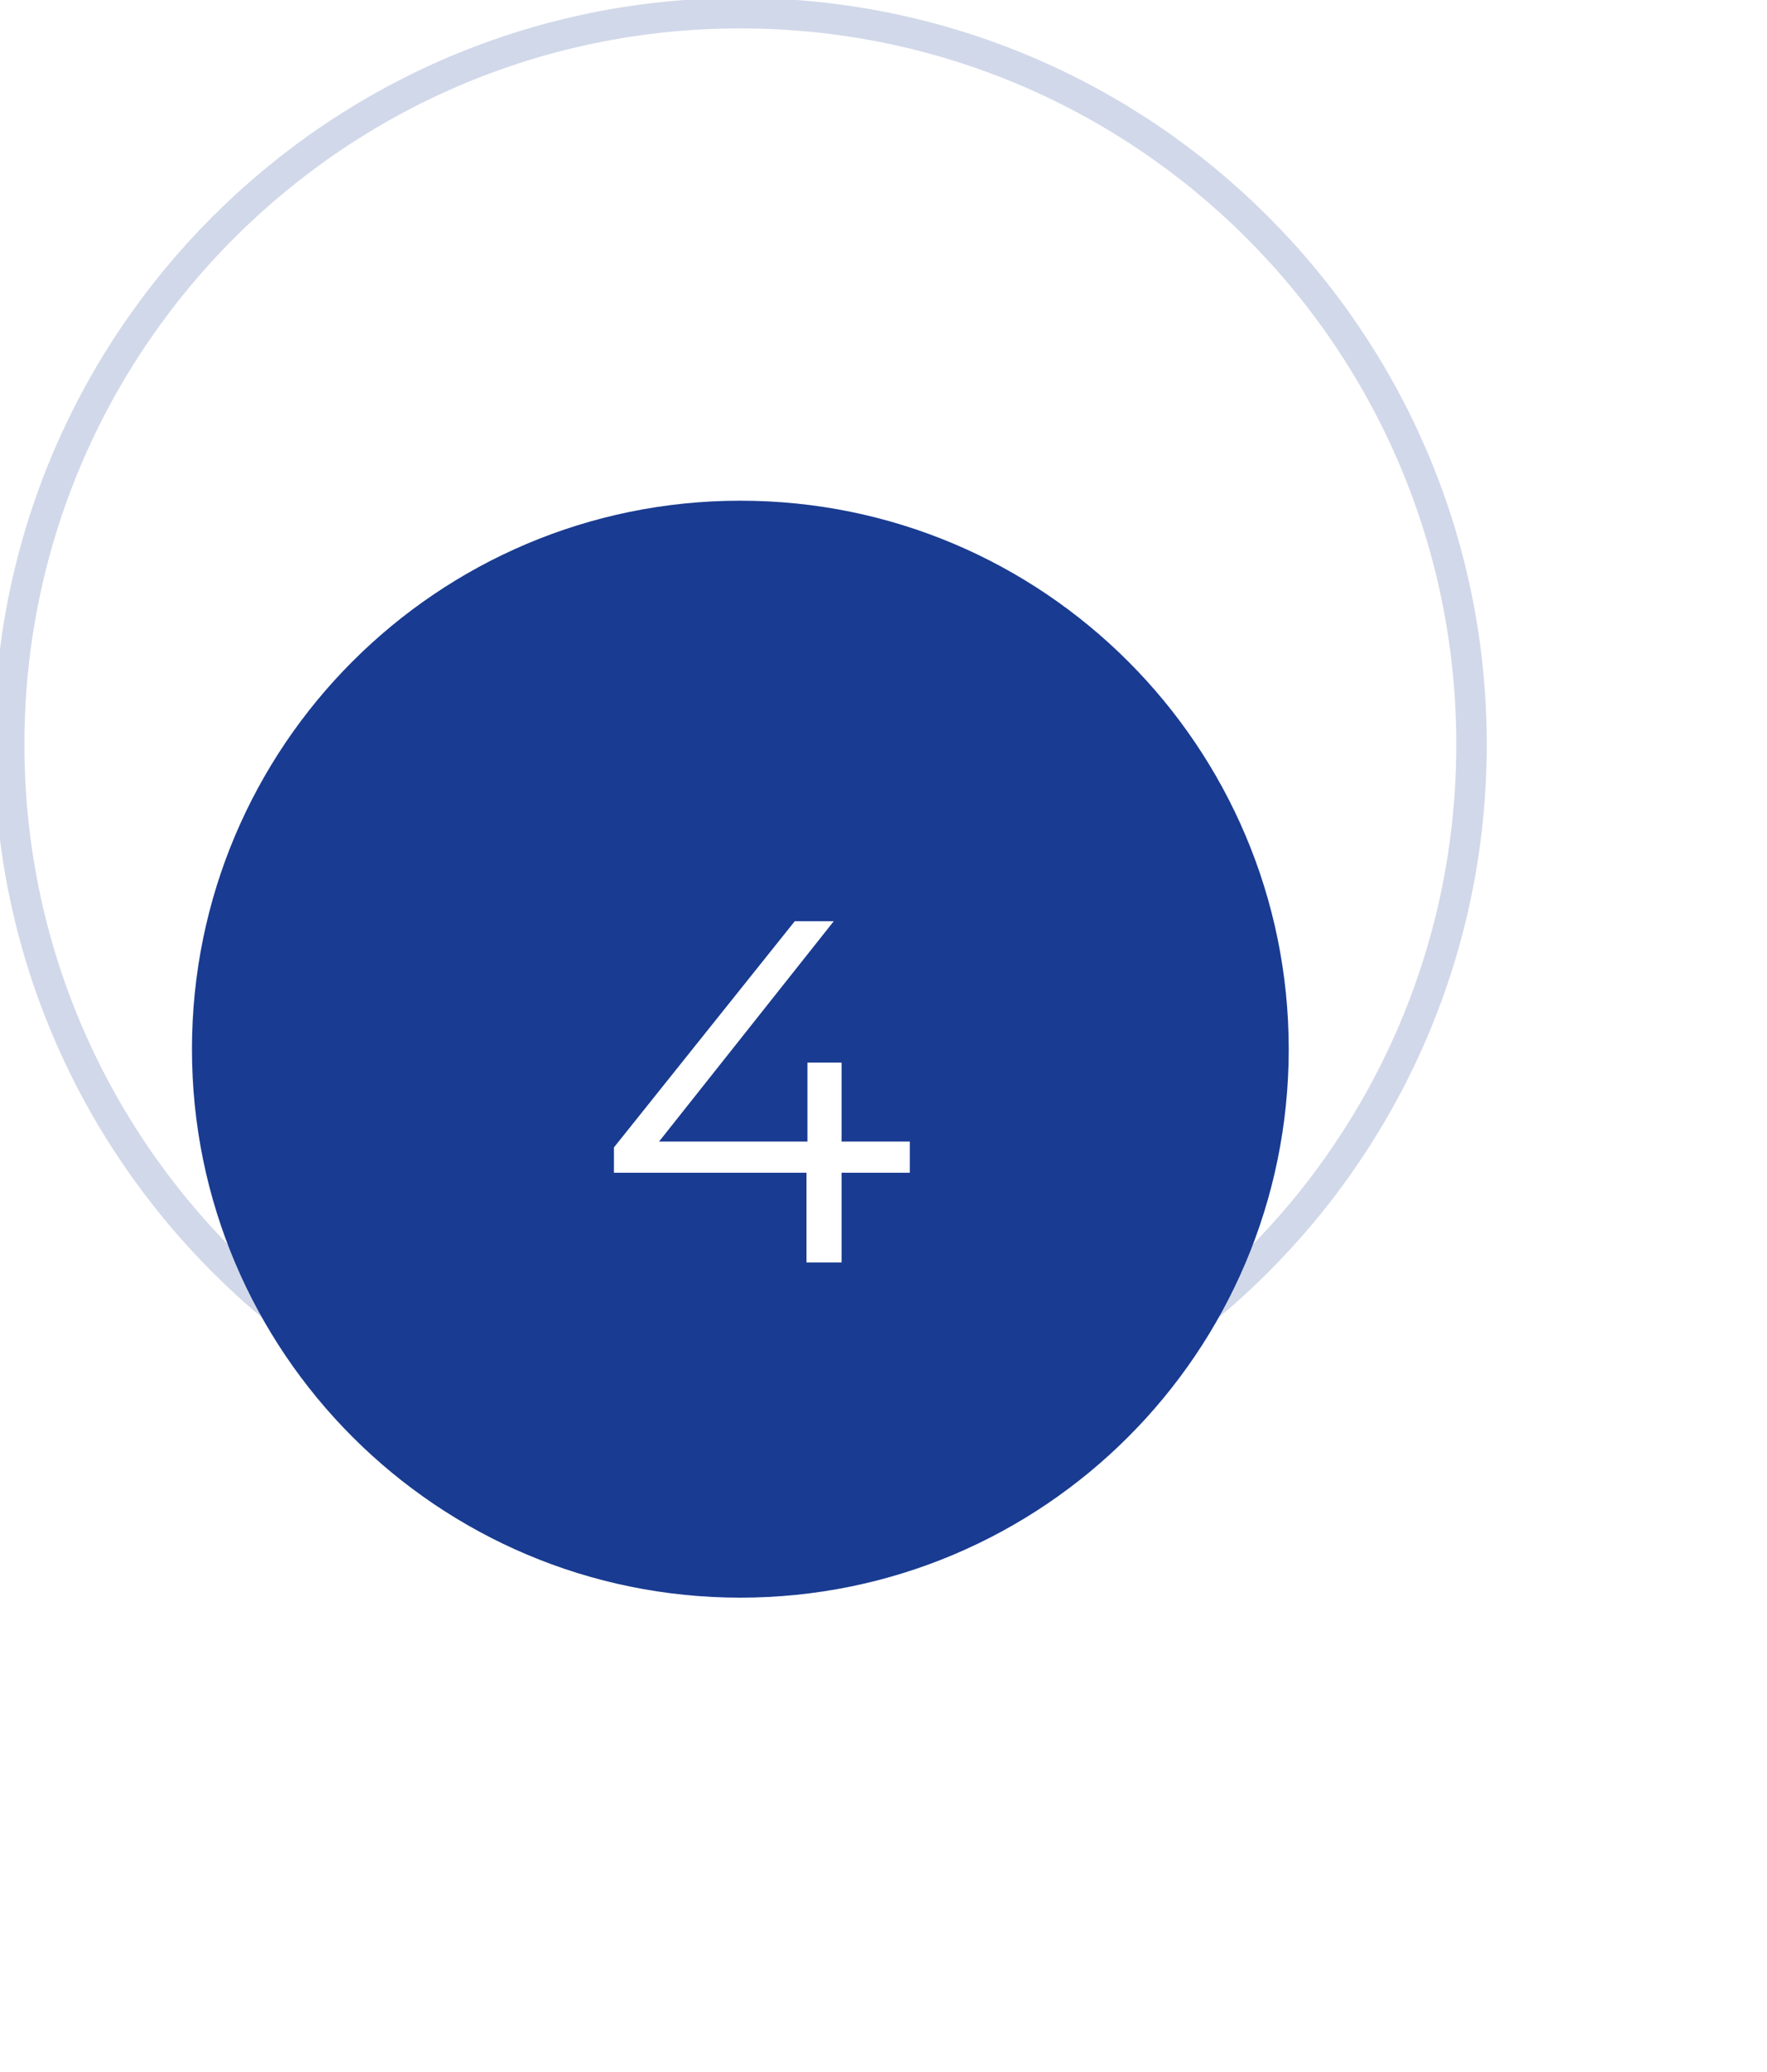
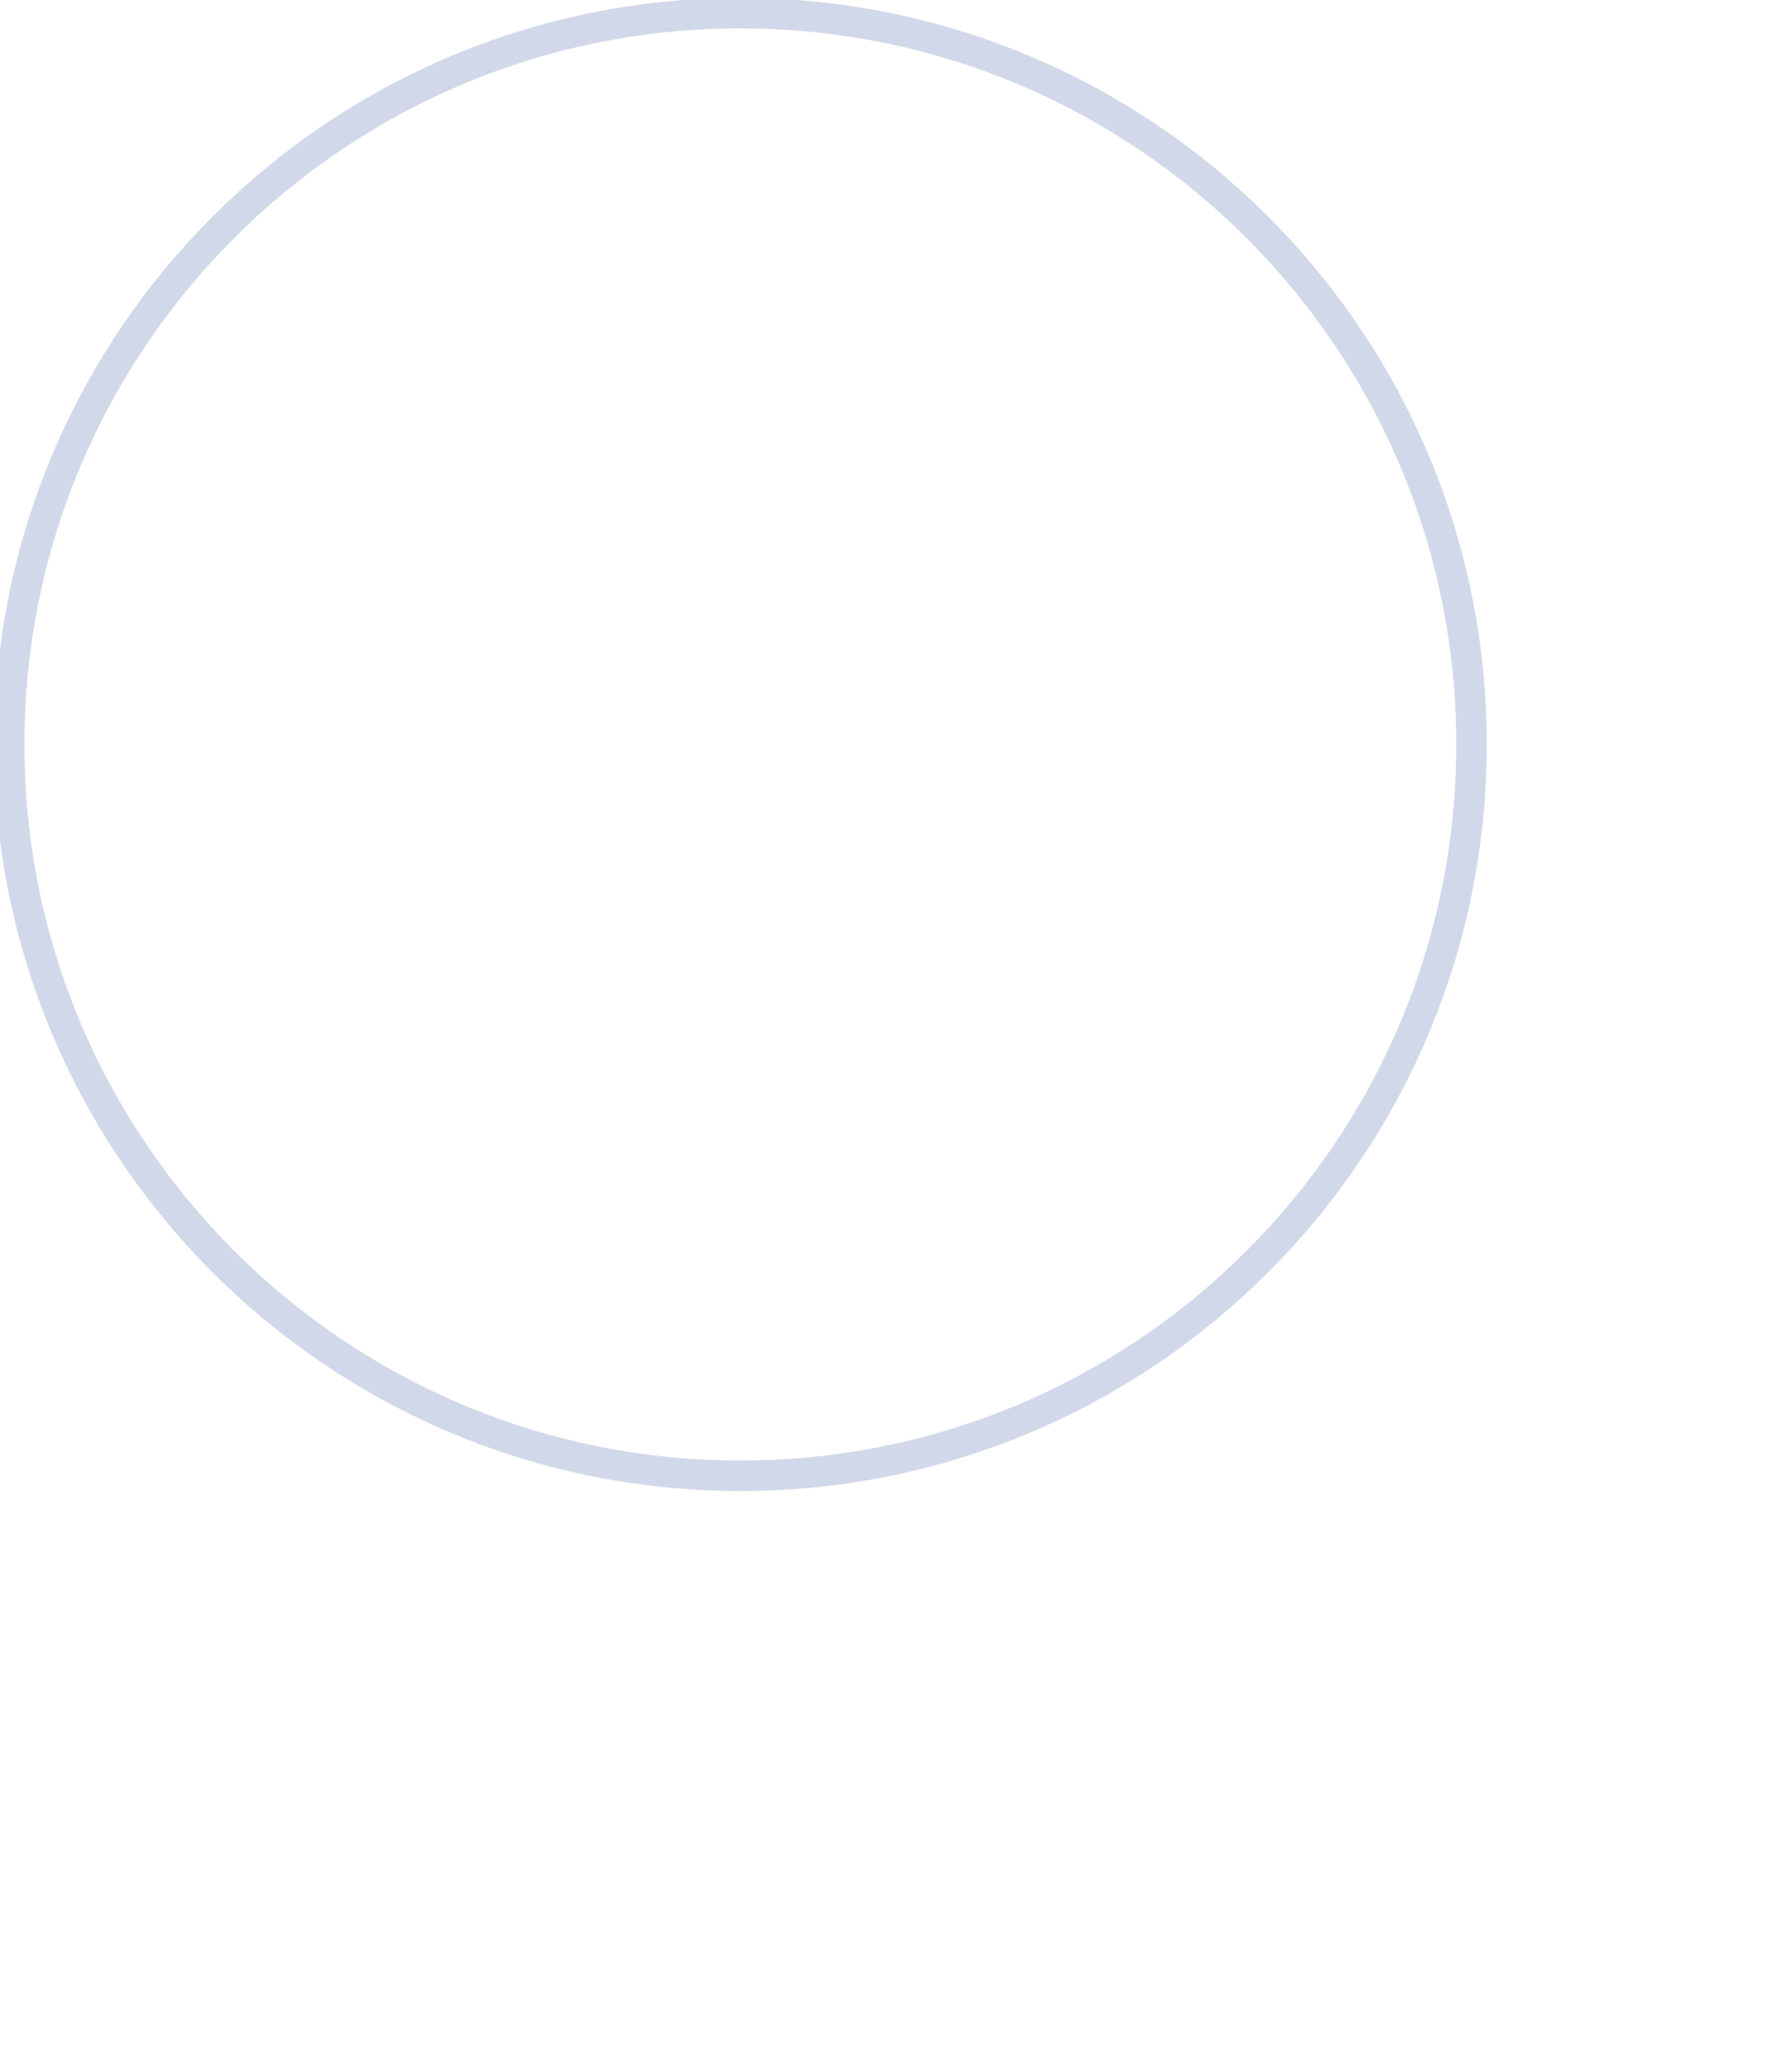
<svg xmlns="http://www.w3.org/2000/svg" width="58" height="68" viewBox="0 0 58 68" fill="none">
  <g opacity="0.2">
    <path fill-rule="evenodd" clip-rule="evenodd" d="M24.301 48.432C37.556 48.432 48.301 37.687 48.301 24.432C48.301 11.177 37.556 0.432 24.301 0.432C11.046 0.432 0.301 11.177 0.301 24.432C0.301 37.687 11.046 48.432 24.301 48.432Z" stroke="#193B91" />
  </g>
  <g clip-path="url(#clip0_4364_1945)" filter="url(#filter0_d_4364_1945)">
    <path fill-rule="evenodd" clip-rule="evenodd" d="M24.301 42.432C34.242 42.432 42.301 34.373 42.301 24.432C42.301 14.491 34.242 6.432 24.301 6.432C14.36 6.432 6.301 14.491 6.301 24.432C6.301 34.373 14.36 42.432 24.301 42.432Z" fill="#193B91" />
    <path d="M20.152 28.488V27.656L26.088 20.232H27.368L21.48 27.656L20.856 27.464H29.864V28.488H20.152ZM26.472 31.432V28.488L26.504 27.464V24.872H27.624V31.432H26.472Z" fill="white" />
  </g>
  <defs>
    <filter id="filter0_d_4364_1945" x="-8.699" y="1.432" width="66" height="66" filterUnits="userSpaceOnUse" color-interpolation-filters="sRGB">
      <feFlood flood-opacity="0" result="BackgroundImageFix" />
      <feColorMatrix in="SourceAlpha" type="matrix" values="0 0 0 0 0 0 0 0 0 0 0 0 0 0 0 0 0 0 127 0" result="hardAlpha" />
      <feOffset dy="10" />
      <feGaussianBlur stdDeviation="7.5" />
      <feColorMatrix type="matrix" values="0 0 0 0 0.082 0 0 0 0 0.145 0 0 0 0 0.278 0 0 0 0.15 0" />
      <feBlend mode="normal" in2="BackgroundImageFix" result="effect1_dropShadow_4364_1945" />
      <feBlend mode="normal" in="SourceGraphic" in2="effect1_dropShadow_4364_1945" result="shape" />
    </filter>
    <clipPath id="clip0_4364_1945">
-       <rect width="36" height="36" fill="white" transform="translate(6.301 6.432)" />
-     </clipPath>
+       </clipPath>
  </defs>
</svg>